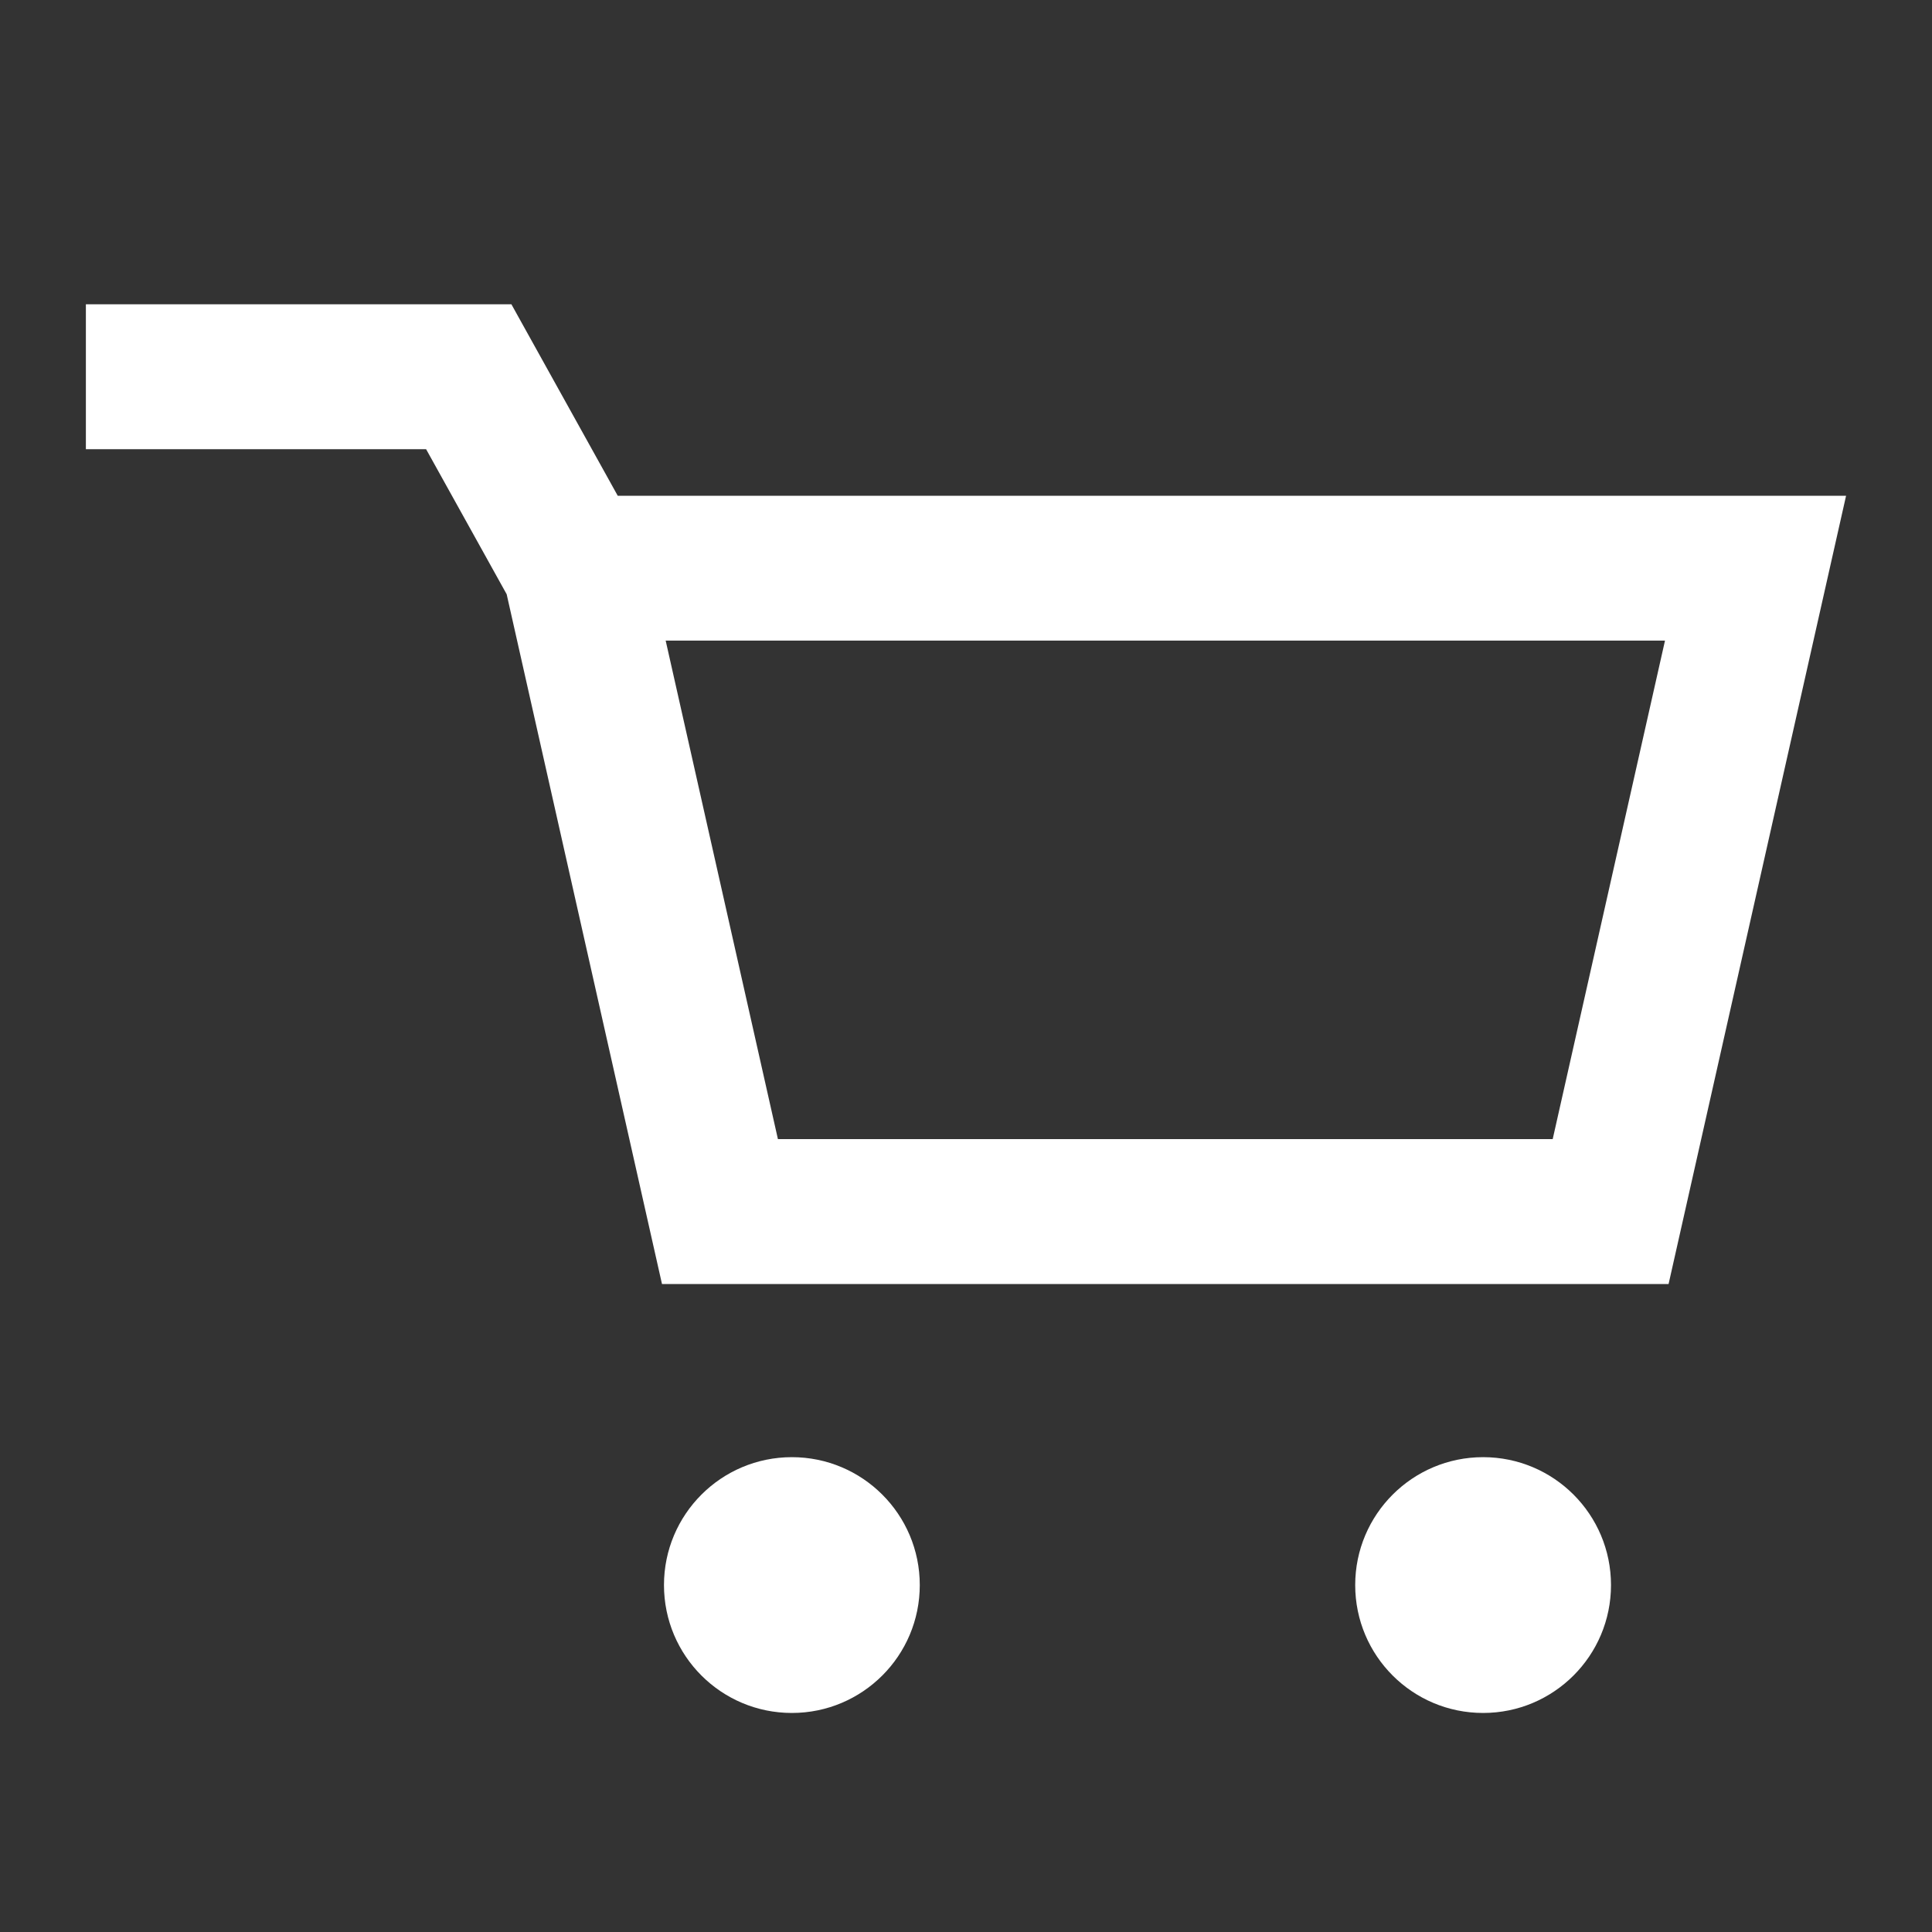
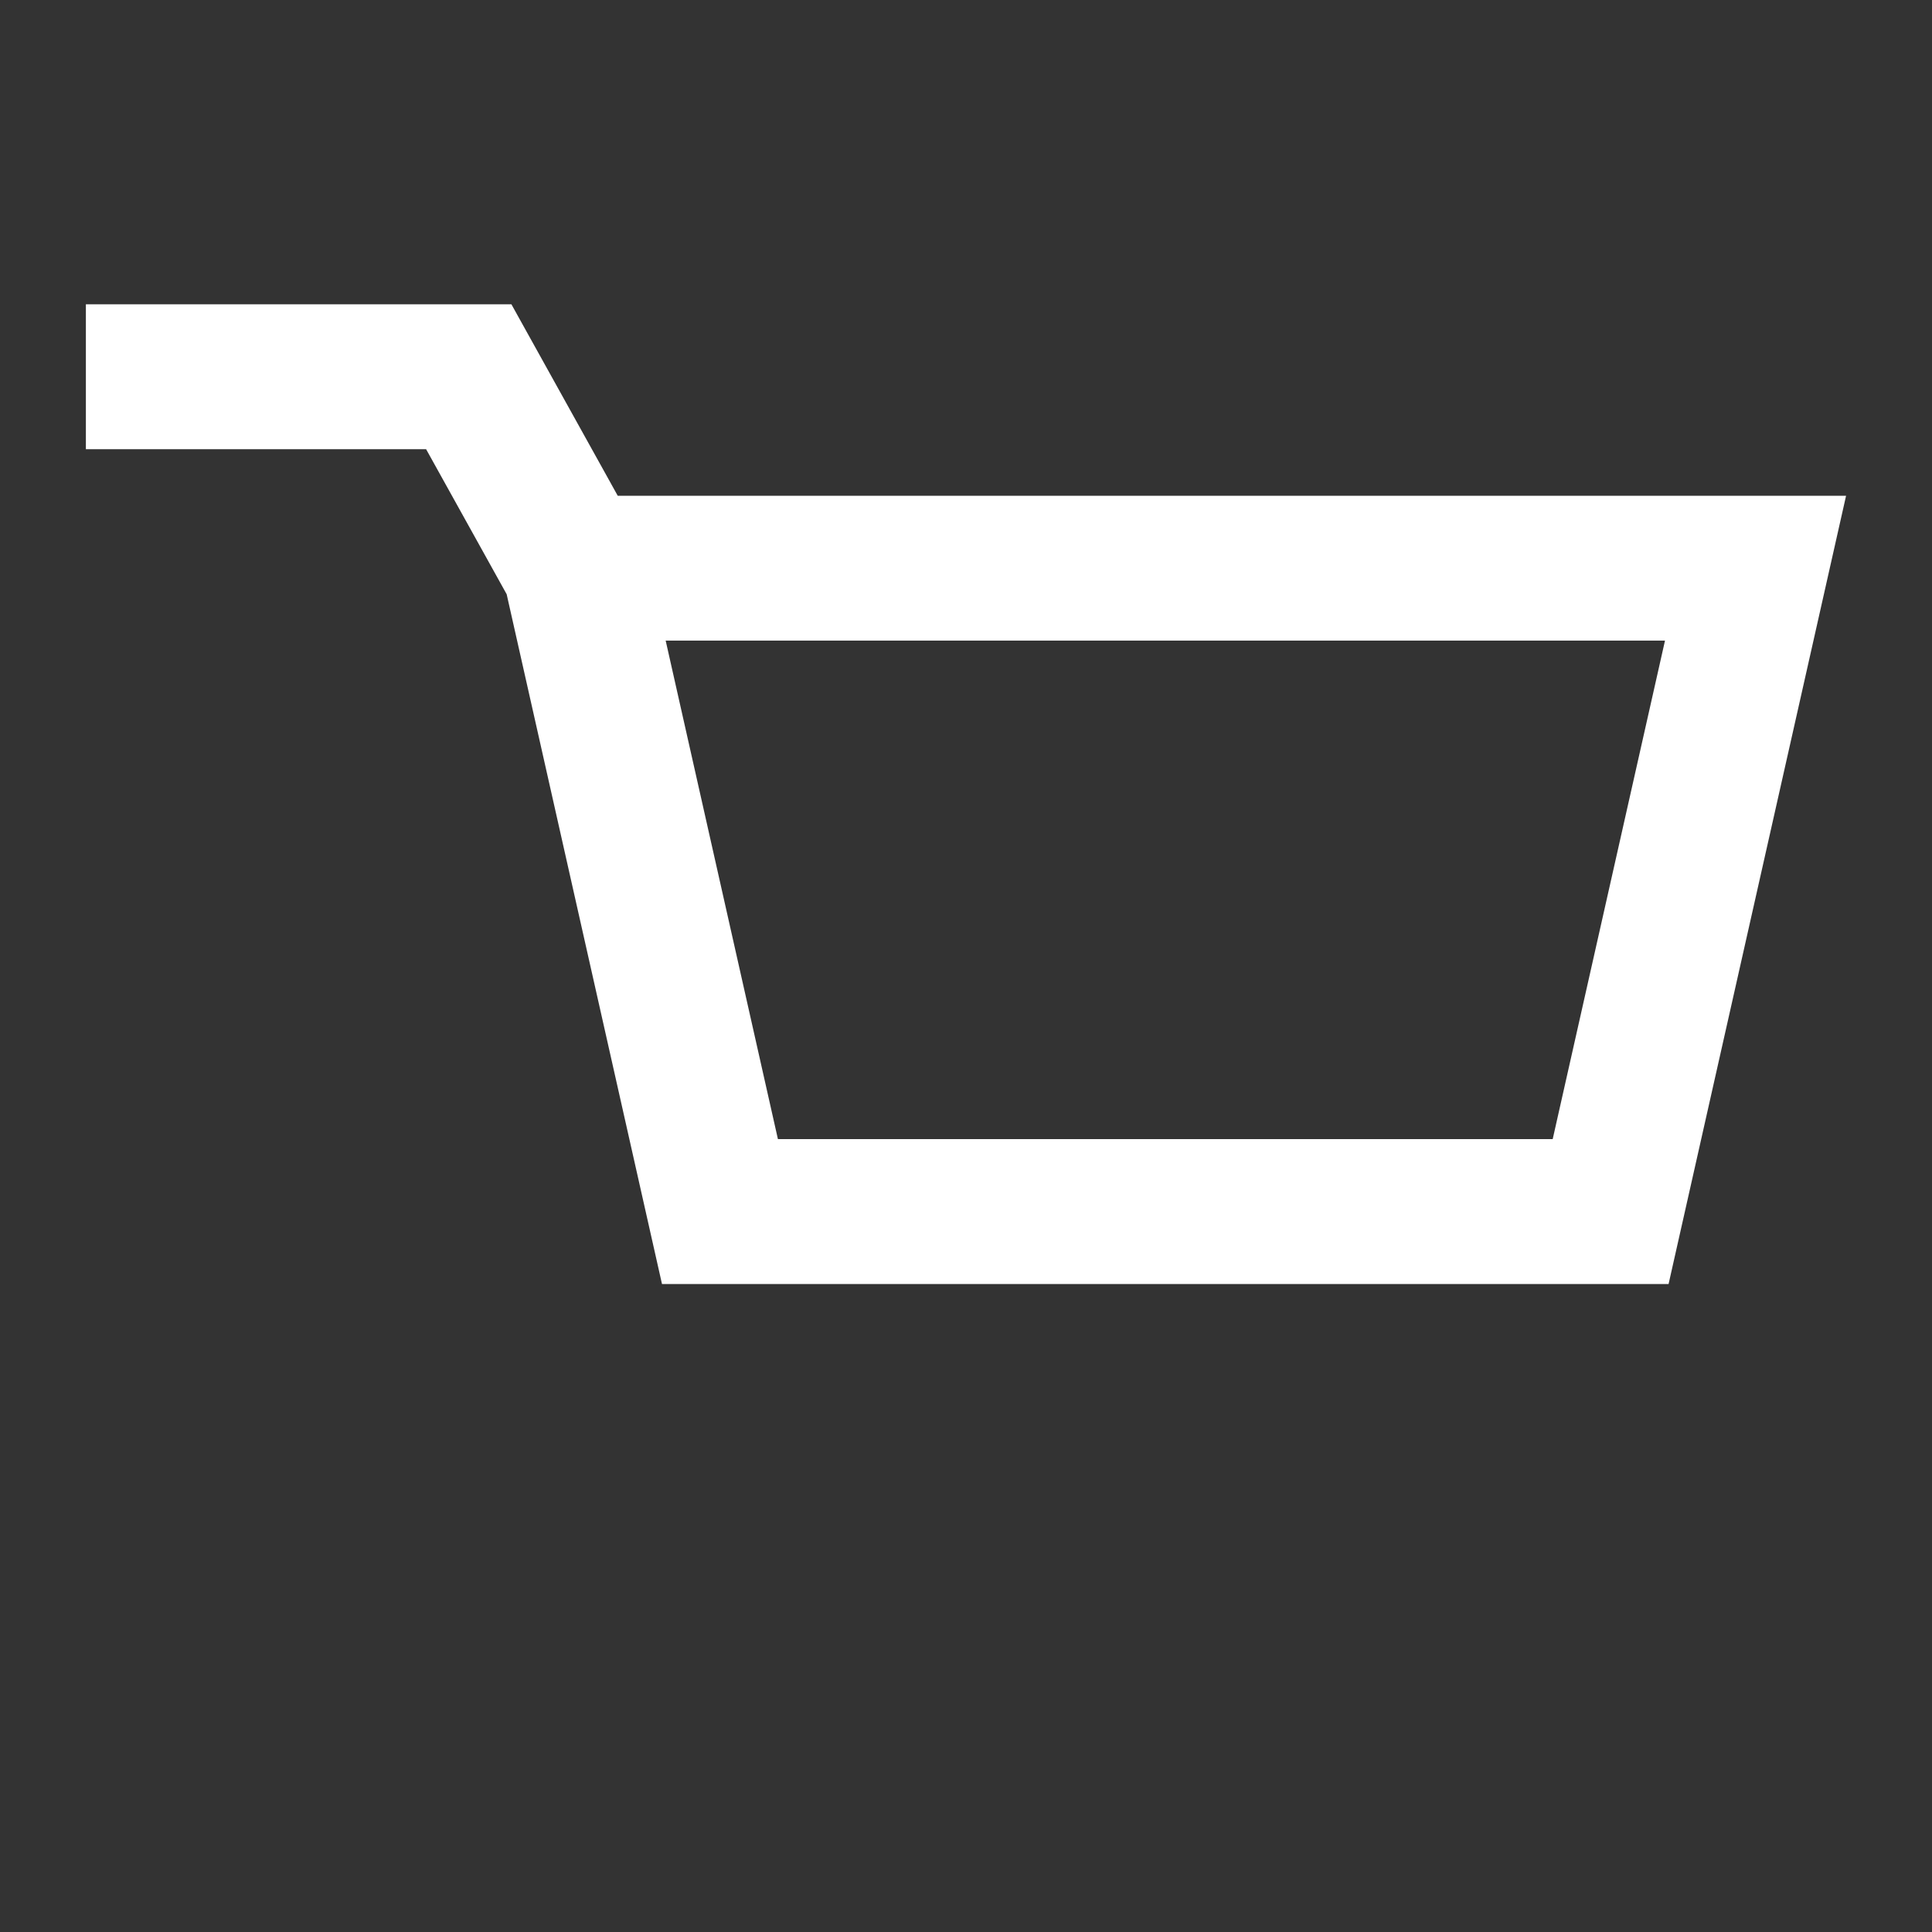
<svg xmlns="http://www.w3.org/2000/svg" version="1.1" id="Layer_1" x="0px" y="0px" width="40px" height="40px" viewBox="0 0 40 40" style="enable-background:new 0 0 40 40;" xml:space="preserve">
  <rect x="0" y="0" width="40" height="40" fill="#333333" stroke="none" />
  <style type="text/css">
	.st0{fill:#FFFFFF;}
</style>
  <g>
    <path class="st0" d="M12.789,10.263L10.588,6.3h-8.81v3h7.044l1.668,3.003l3.216,14.282h20.84l3.675-16.321H12.789z M32.147,23.584   H16.106l-2.324-10.321h20.69L32.147,23.584z" />
-     <path class="st0" d="M16.395,30.169c-1.462,0-2.648,1.185-2.648,2.648s1.185,2.648,2.648,2.648c1.462,0,2.648-1.185,2.648-2.648   S17.857,30.169,16.395,30.169z" />
-     <path class="st0" d="M30.706,30.169c-1.462,0-2.648,1.185-2.648,2.648s1.185,2.648,2.648,2.648c1.462,0,2.648-1.185,2.648-2.648   S32.169,30.169,30.706,30.169z" />
  </g>
</svg>